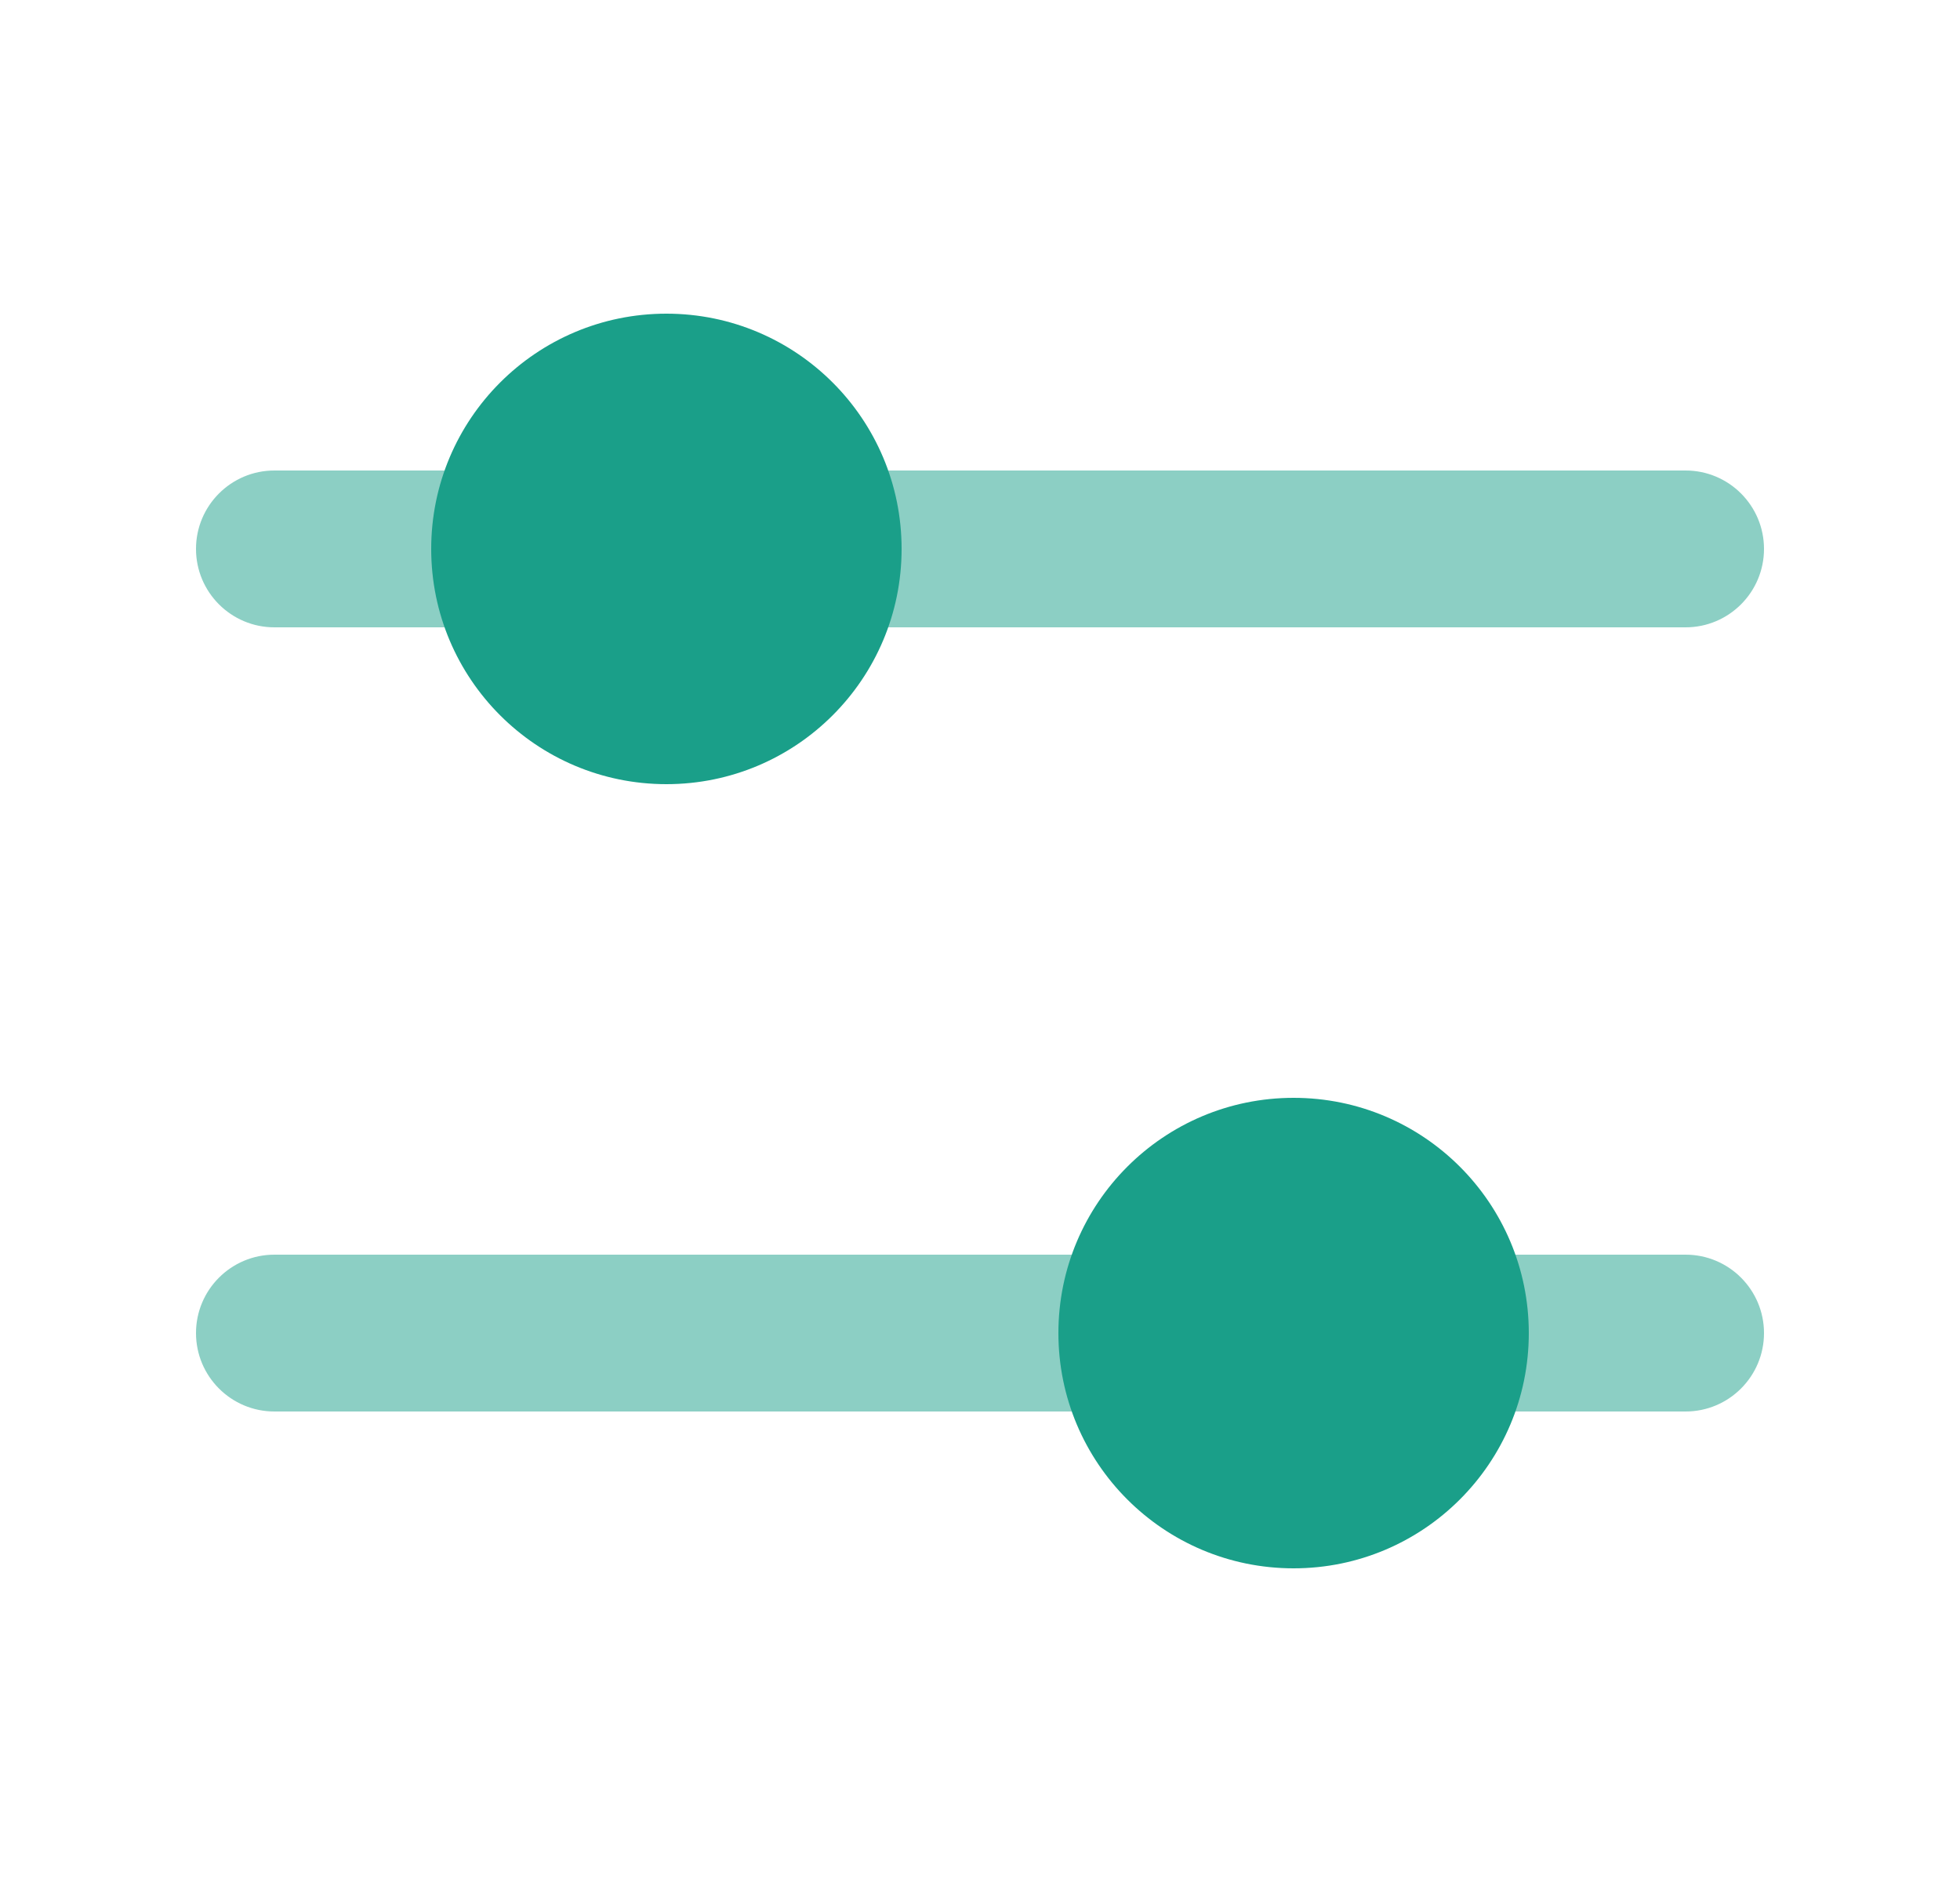
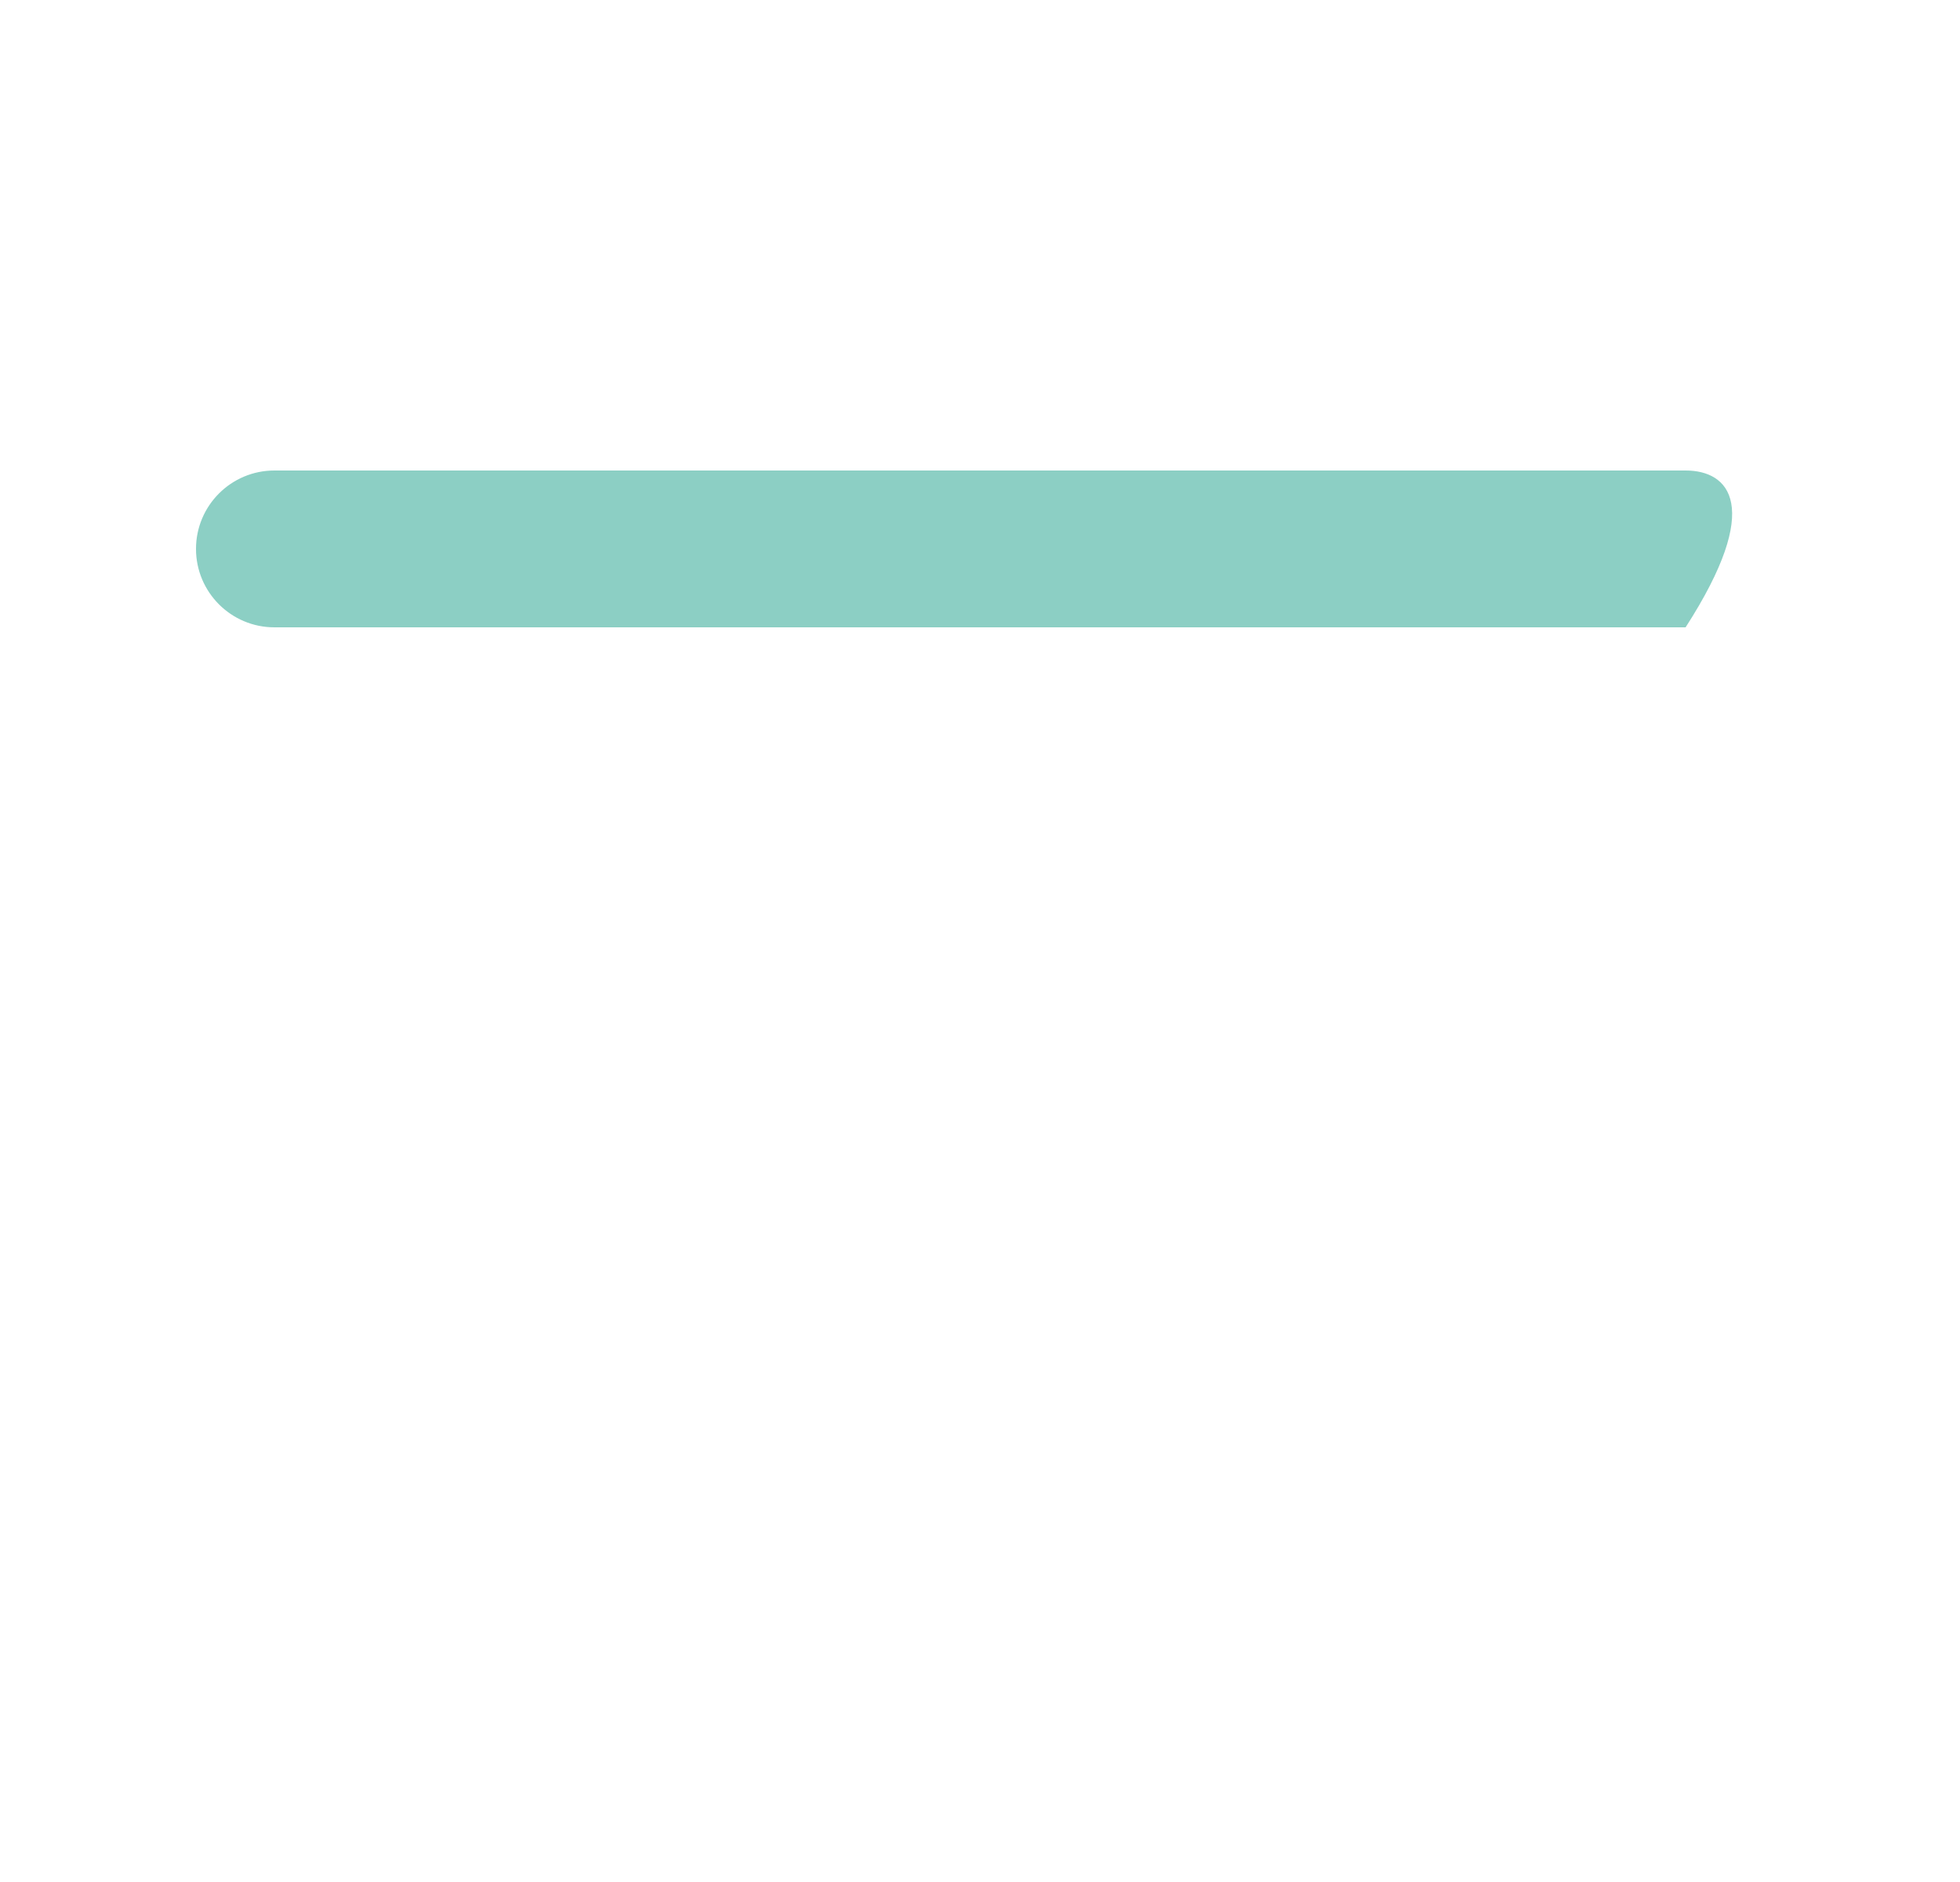
<svg xmlns="http://www.w3.org/2000/svg" width="25" height="24" viewBox="0 0 25 24" fill="none">
  <g opacity="0.5">
-     <path d="M3.5 6C2.948 6 2.5 6.448 2.5 7C2.5 7.552 2.948 8 3.5 8H21.5C22.052 8 22.5 7.552 22.5 7C22.5 6.448 22.052 6 21.5 6H3.5Z" fill="#1A9F89" />
-     <path d="M3.5 16C2.948 16 2.5 16.448 2.5 17C2.5 17.552 2.948 18 3.5 18H21.5C22.052 18 22.5 17.552 22.5 17C22.5 16.448 22.052 16 21.5 16H3.5Z" fill="#1A9F89" />
+     <path d="M3.5 6C2.948 6 2.5 6.448 2.5 7C2.5 7.552 2.948 8 3.5 8H21.5C22.5 6.448 22.052 6 21.5 6H3.5Z" fill="#1A9F89" />
  </g>
-   <path d="M8.5 10C10.157 10 11.5 8.657 11.5 7C11.5 5.343 10.157 4 8.5 4C6.843 4 5.5 5.343 5.5 7C5.5 8.657 6.843 10 8.5 10Z" fill="#1A9F89" />
-   <path d="M16.5 20C18.157 20 19.5 18.657 19.5 17C19.5 15.343 18.157 14 16.5 14C14.843 14 13.5 15.343 13.5 17C13.5 18.657 14.843 20 16.5 20Z" fill="#1A9F89" />
</svg>